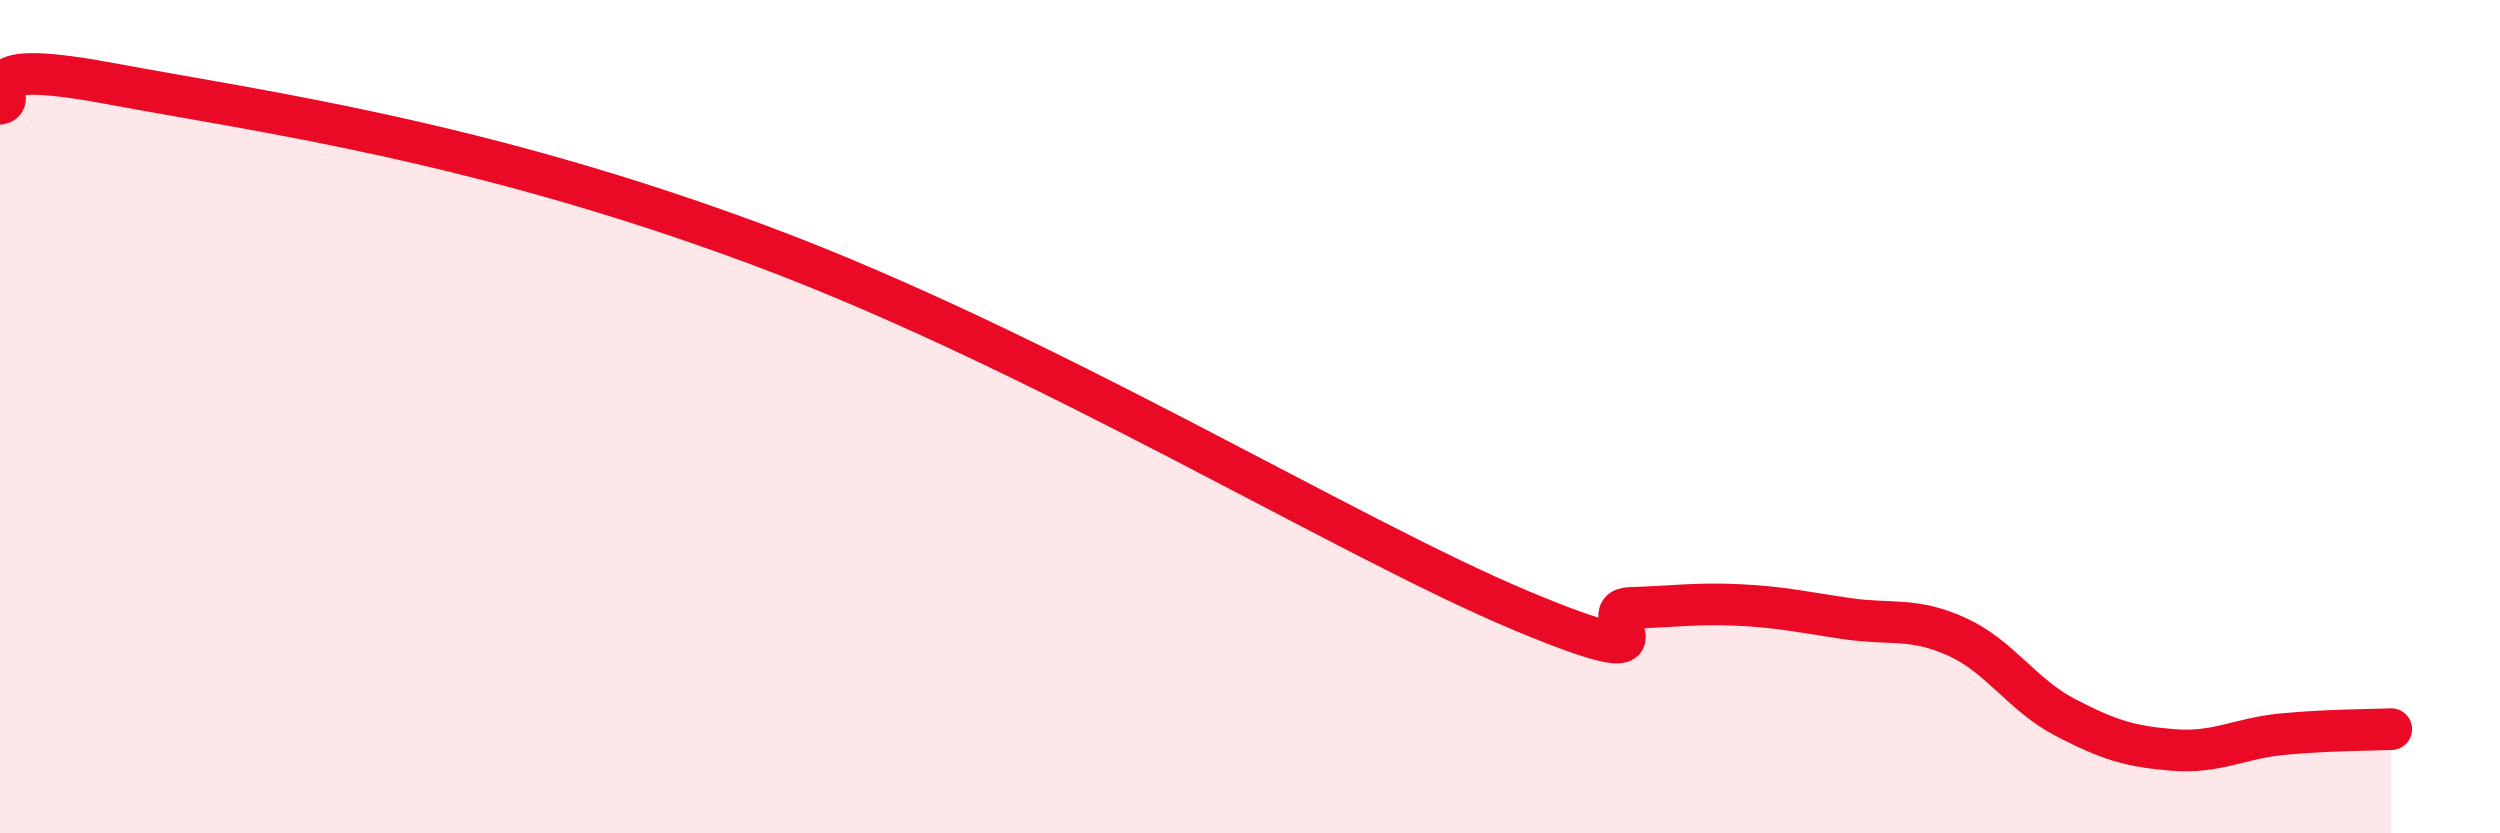
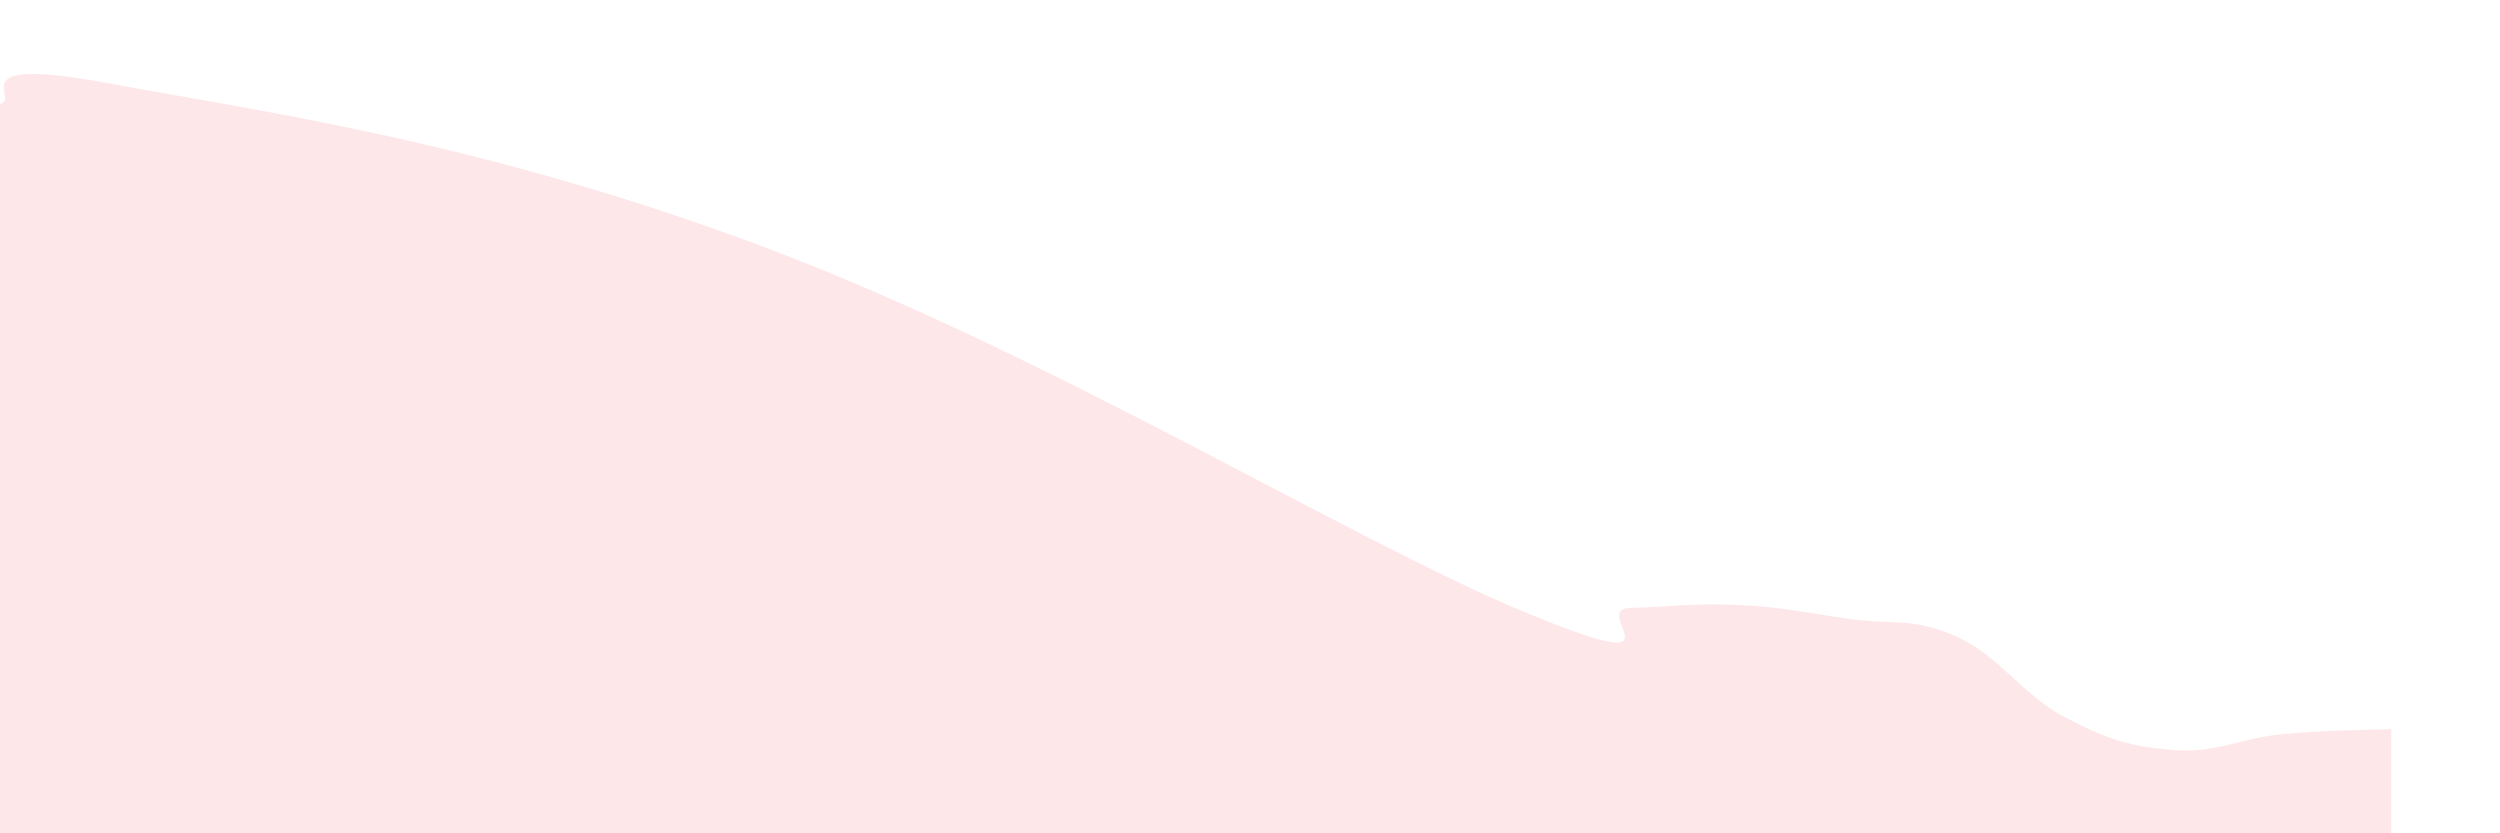
<svg xmlns="http://www.w3.org/2000/svg" width="60" height="20" viewBox="0 0 60 20">
  <path d="M 0,2.49 C 0.52,2.39 -1.04,1.32 2.61,2 C 6.26,2.68 11.48,3.37 18.26,5.9 C 25.04,8.43 32.35,12.92 36.52,14.66 C 40.69,16.4 38.09,14.62 39.13,14.59 C 40.17,14.56 40.7,14.47 41.74,14.52 C 42.78,14.57 43.31,14.7 44.35,14.85 C 45.39,15 45.92,14.81 46.96,15.28 C 48,15.75 48.53,16.68 49.57,17.22 C 50.61,17.76 51.13,17.92 52.17,18 C 53.21,18.08 53.74,17.72 54.78,17.62 C 55.82,17.52 56.87,17.52 57.39,17.5L57.39 20L0 20Z" fill="#EB0A25" opacity="0.1" stroke-linecap="round" stroke-linejoin="round" />
-   <path d="M 0,2.49 C 0.52,2.39 -1.04,1.32 2.61,2 C 6.26,2.68 11.48,3.37 18.26,5.9 C 25.04,8.43 32.35,12.92 36.52,14.66 C 40.69,16.4 38.09,14.62 39.13,14.59 C 40.17,14.56 40.7,14.47 41.74,14.52 C 42.78,14.57 43.31,14.7 44.35,14.85 C 45.39,15 45.92,14.81 46.96,15.28 C 48,15.75 48.53,16.68 49.57,17.22 C 50.61,17.76 51.13,17.92 52.17,18 C 53.21,18.08 53.74,17.72 54.78,17.62 C 55.82,17.52 56.87,17.52 57.39,17.5" stroke="#EB0A25" stroke-width="1" fill="none" stroke-linecap="round" stroke-linejoin="round" />
</svg>